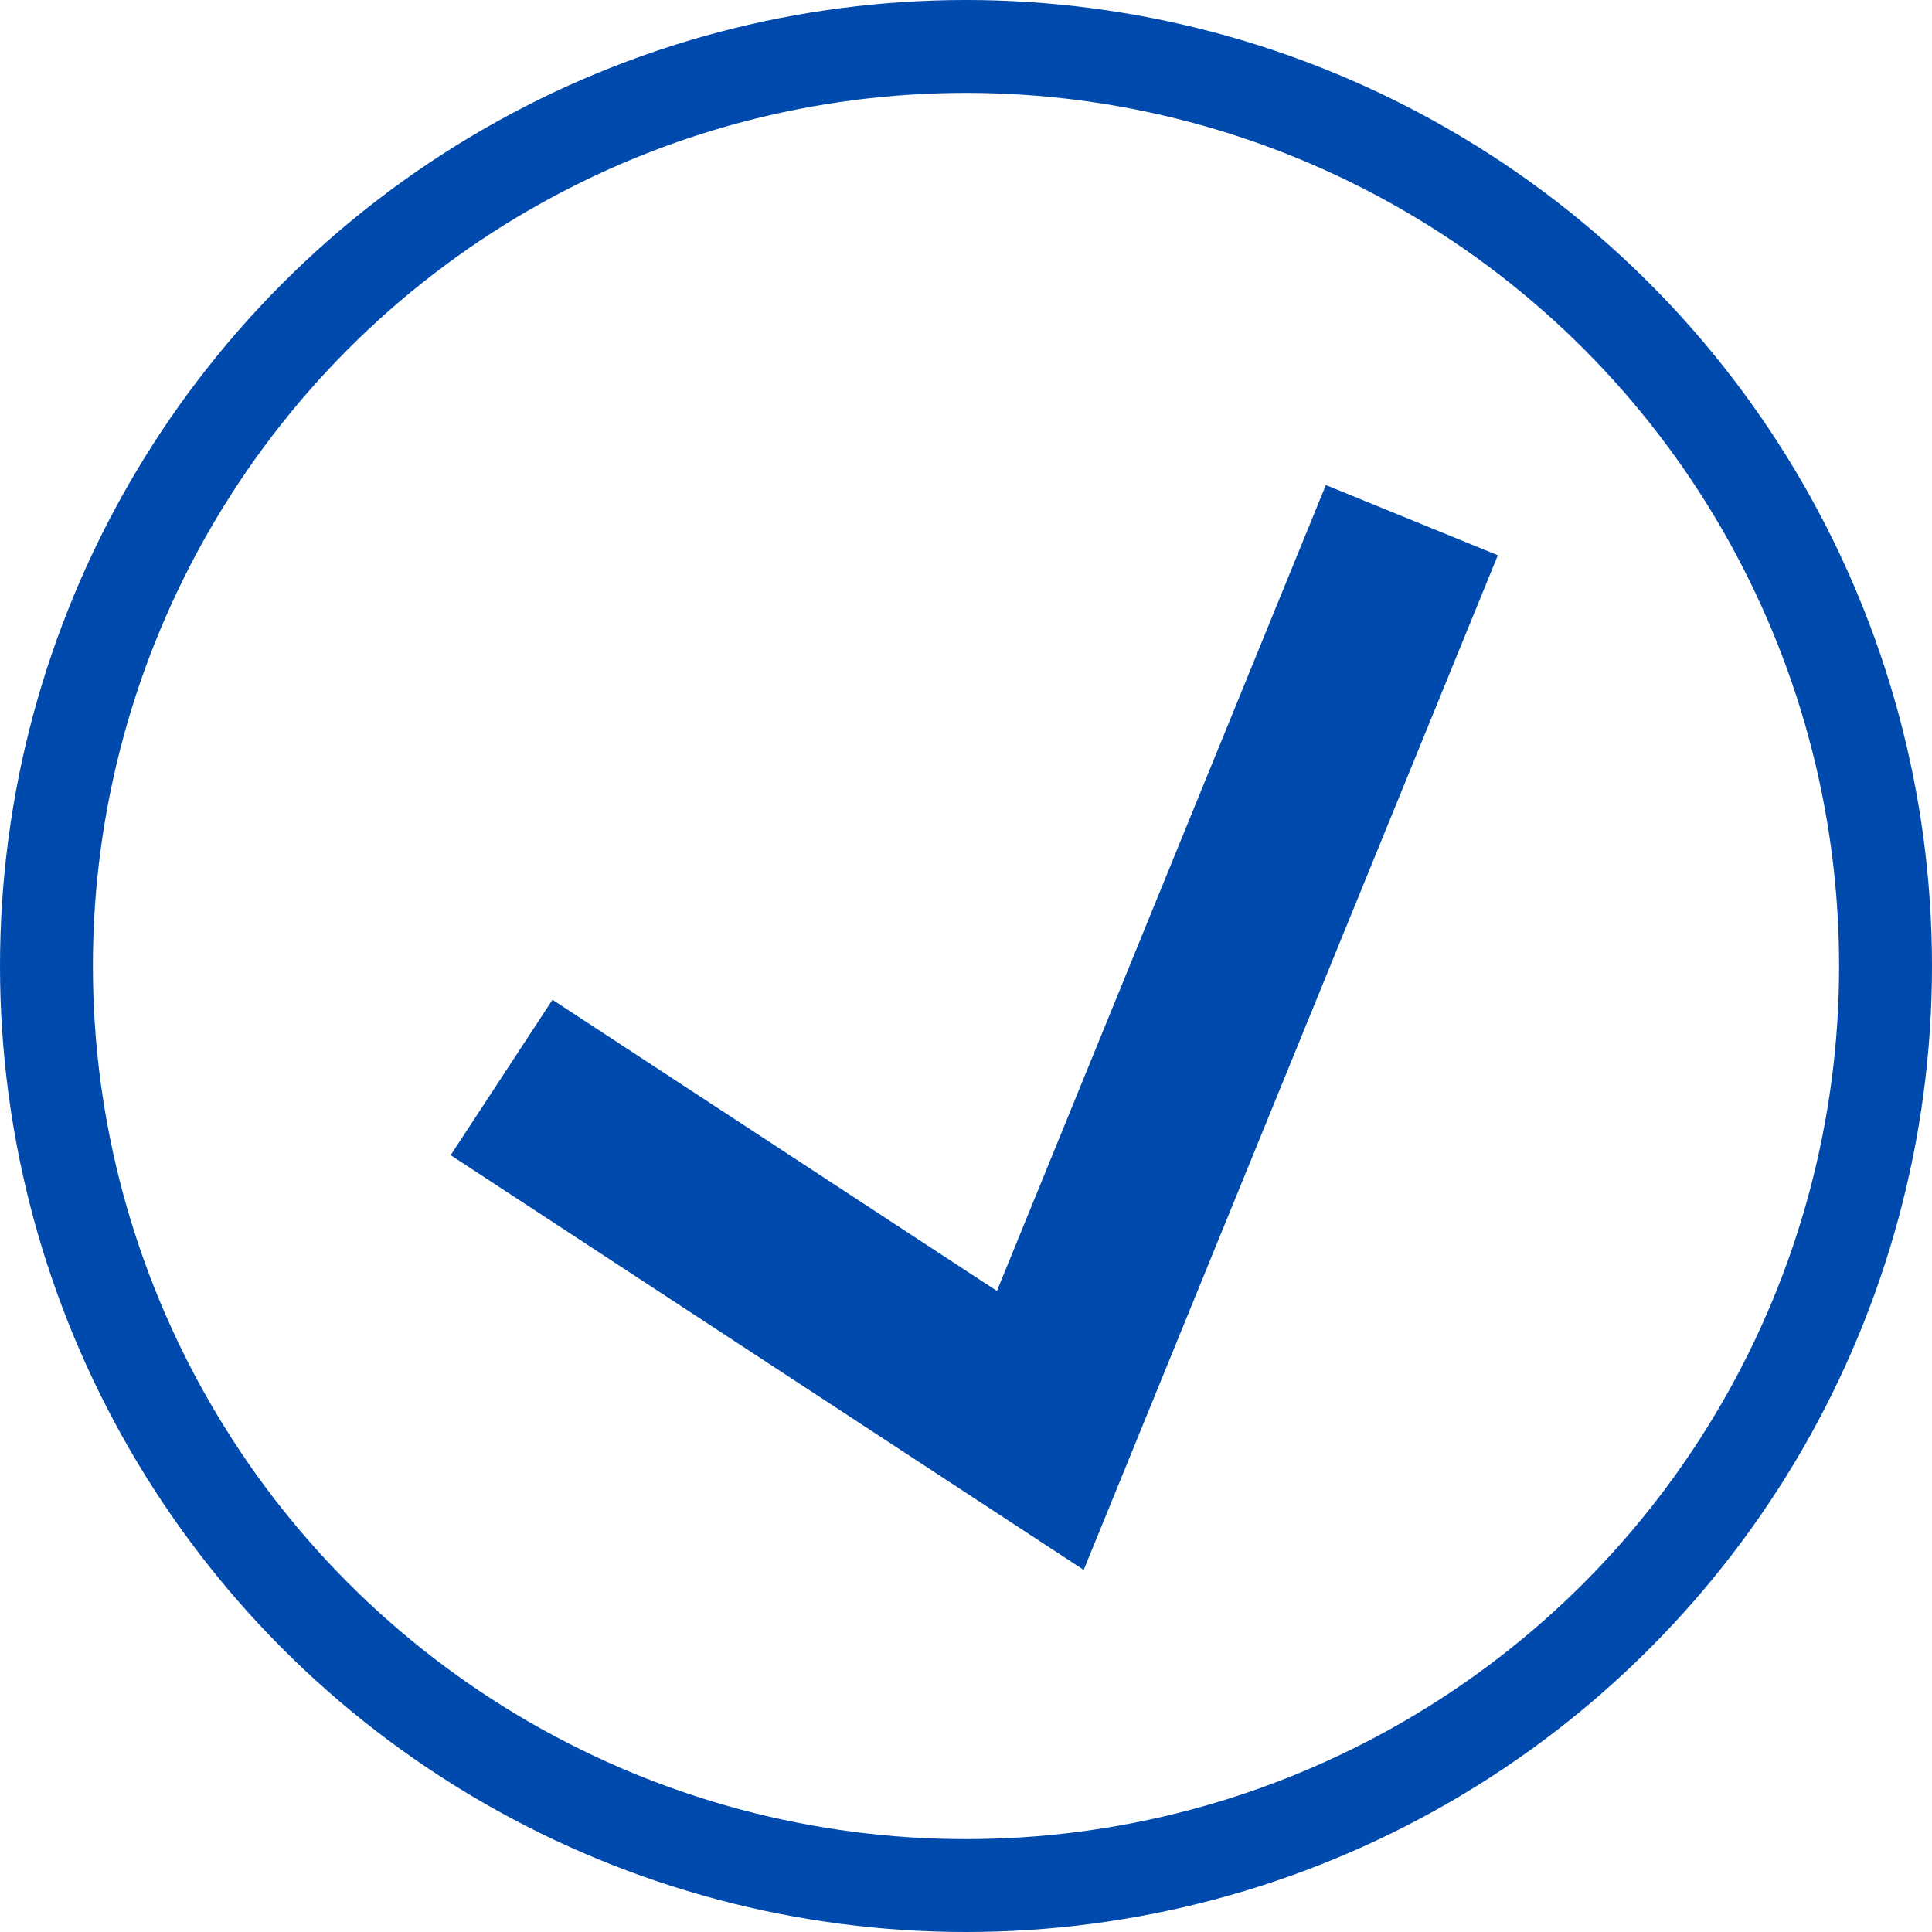
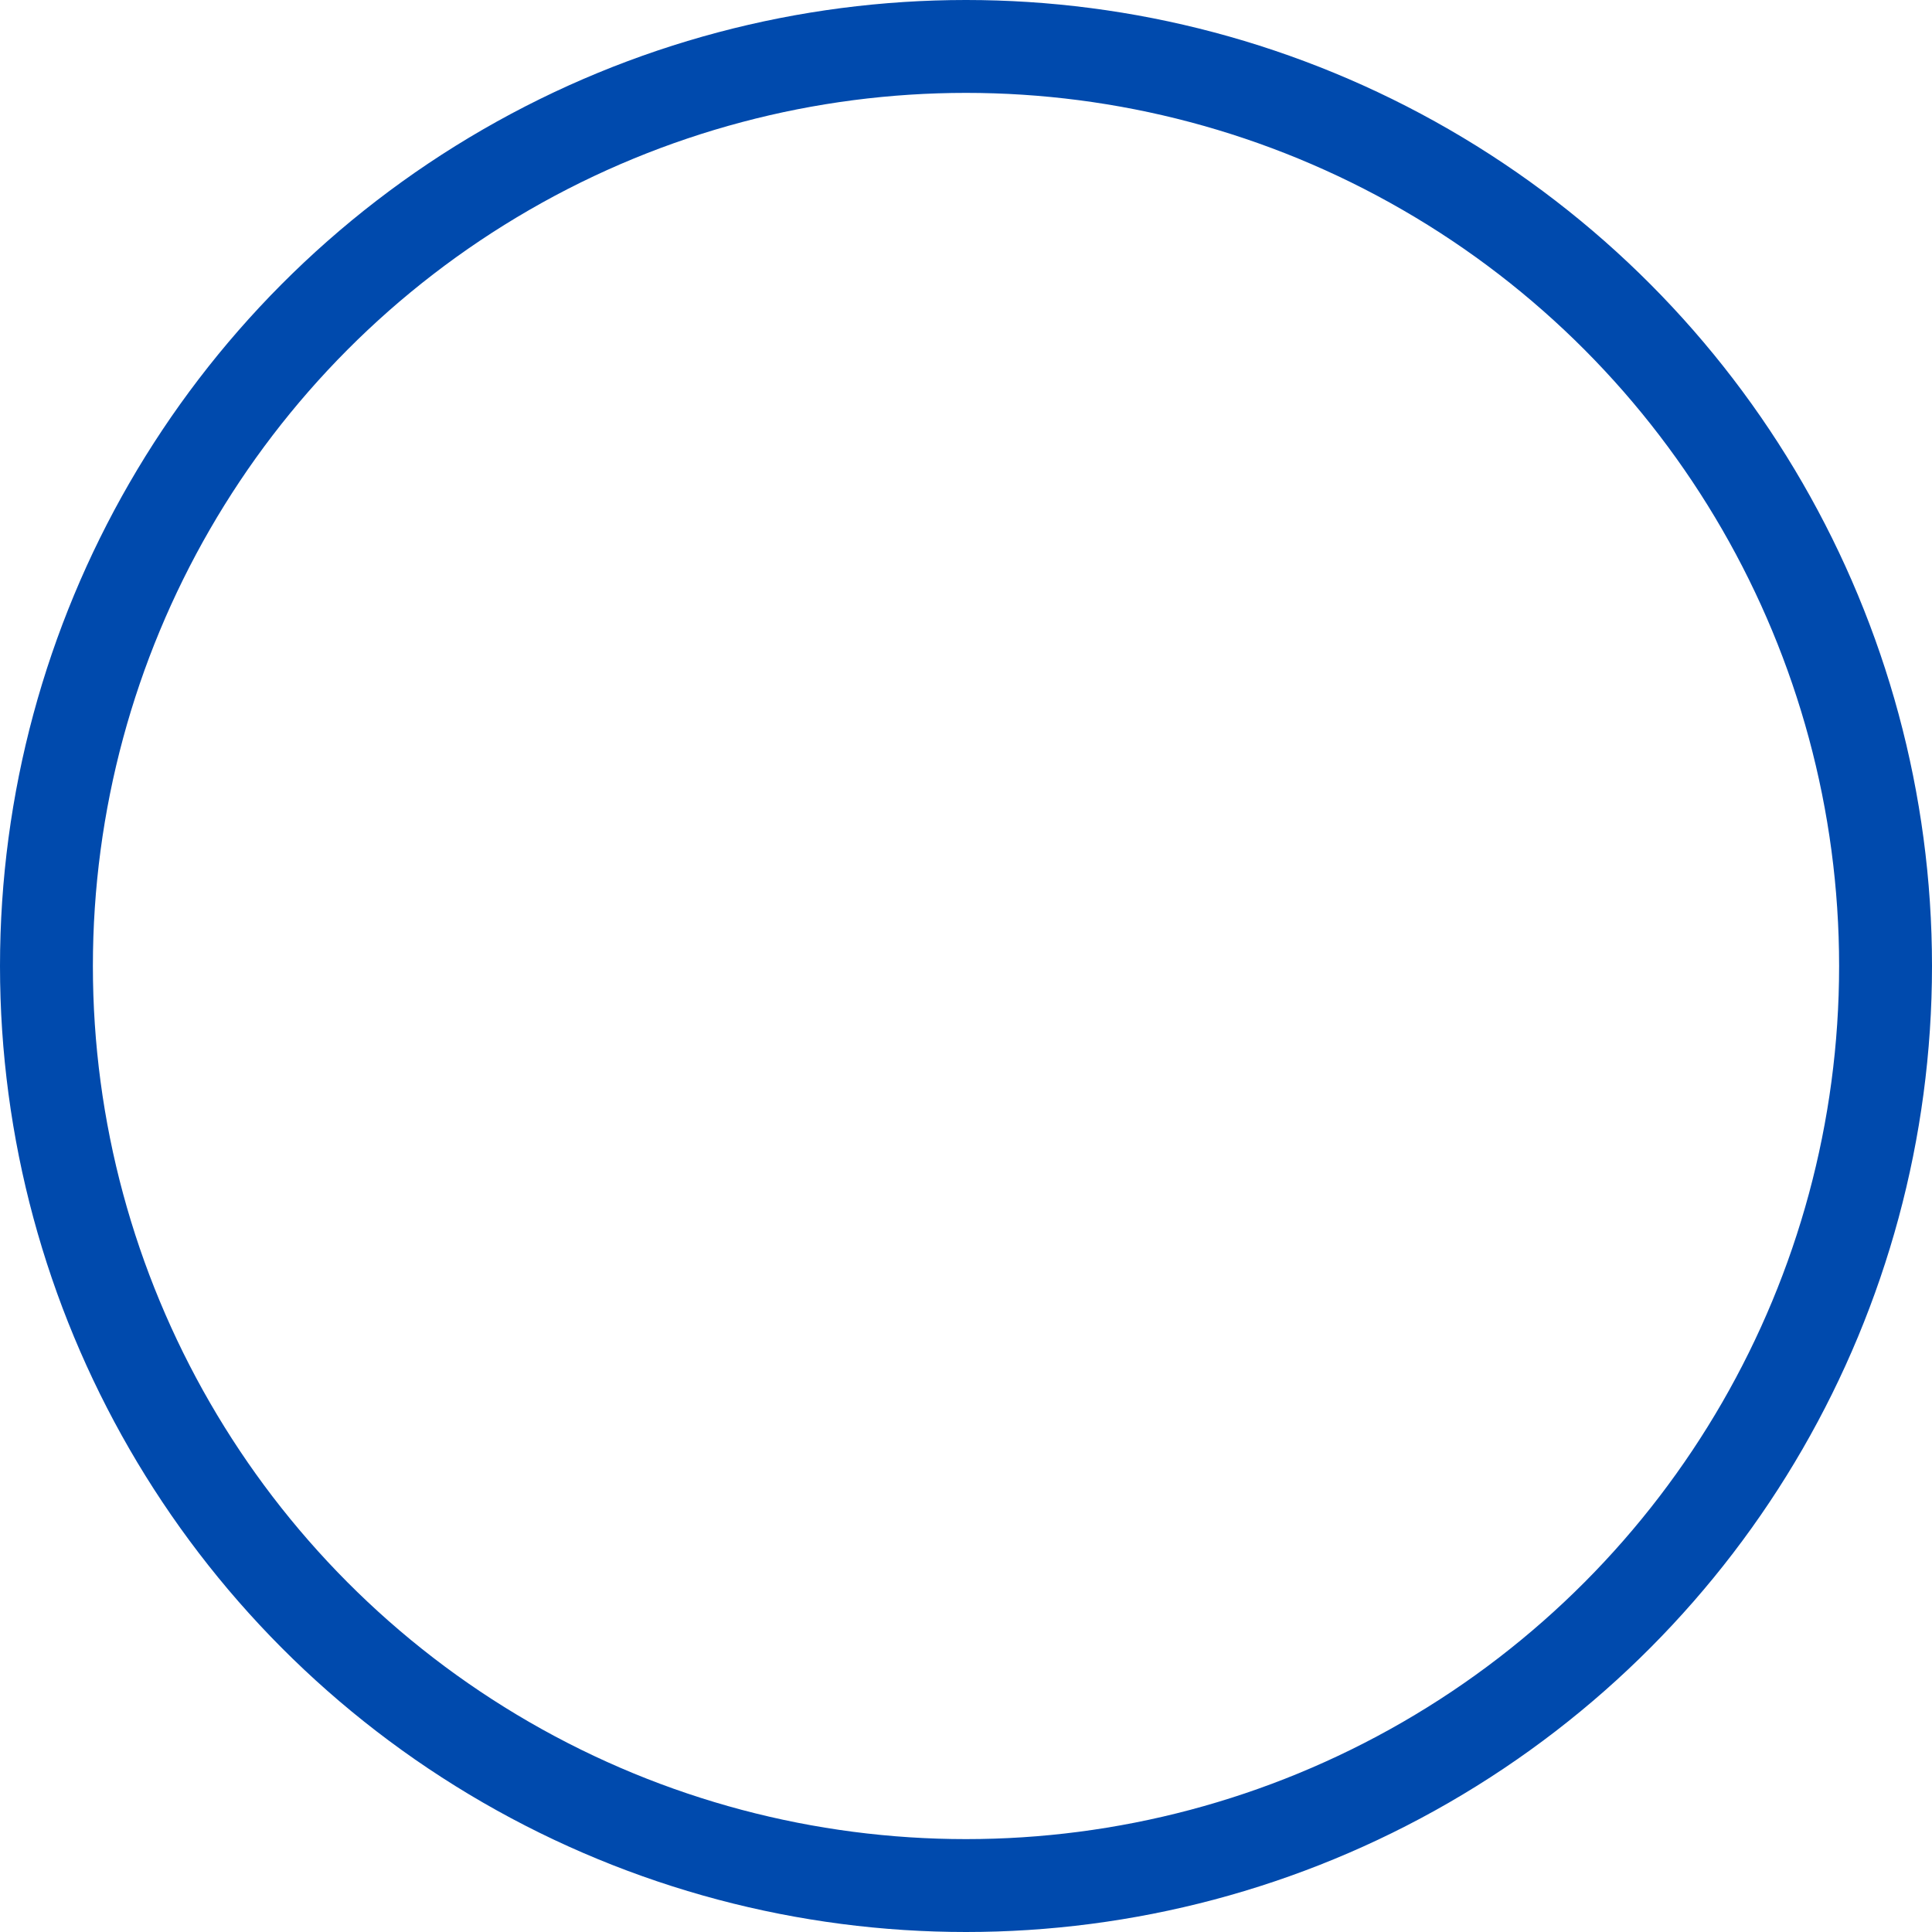
<svg xmlns="http://www.w3.org/2000/svg" width="104" height="104" viewBox="0 0 104 104" fill="none">
  <circle cx="52" cy="52" r="49.5" stroke="#004AAD" stroke-width="5" />
-   <path d="M27 58L56 77L76 28" stroke="#004AAD" stroke-width="10" />
</svg>